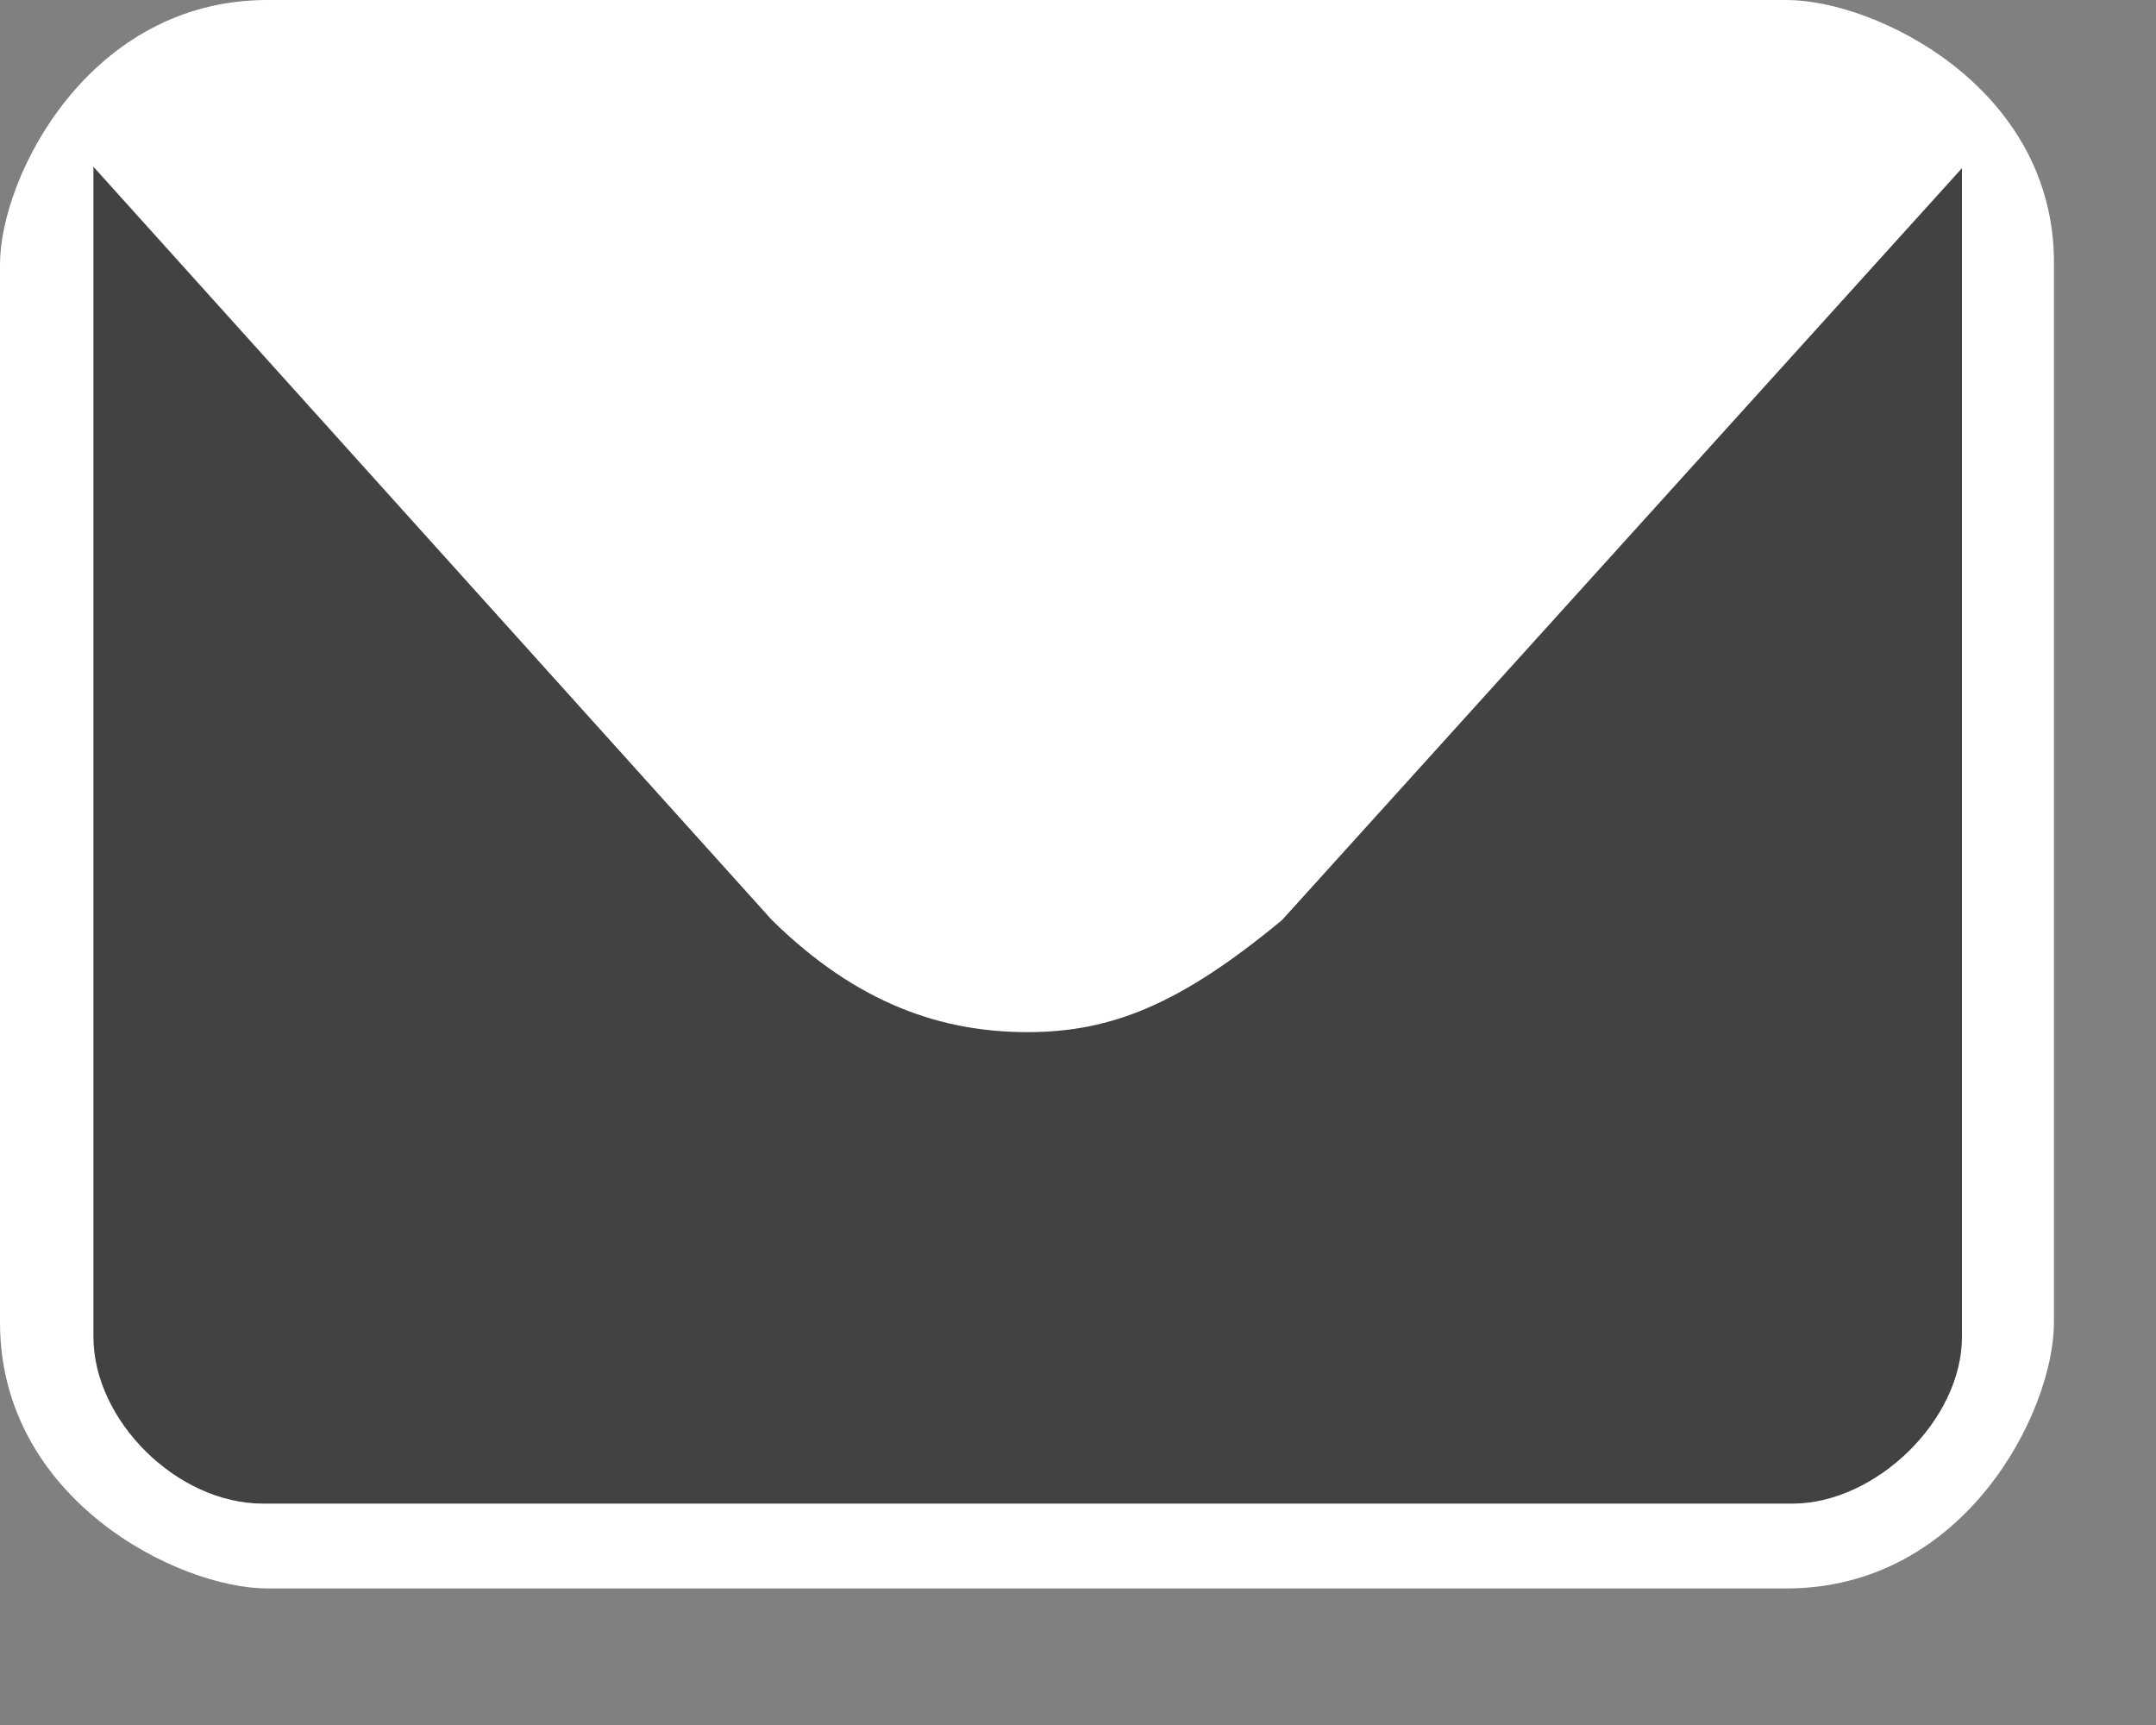
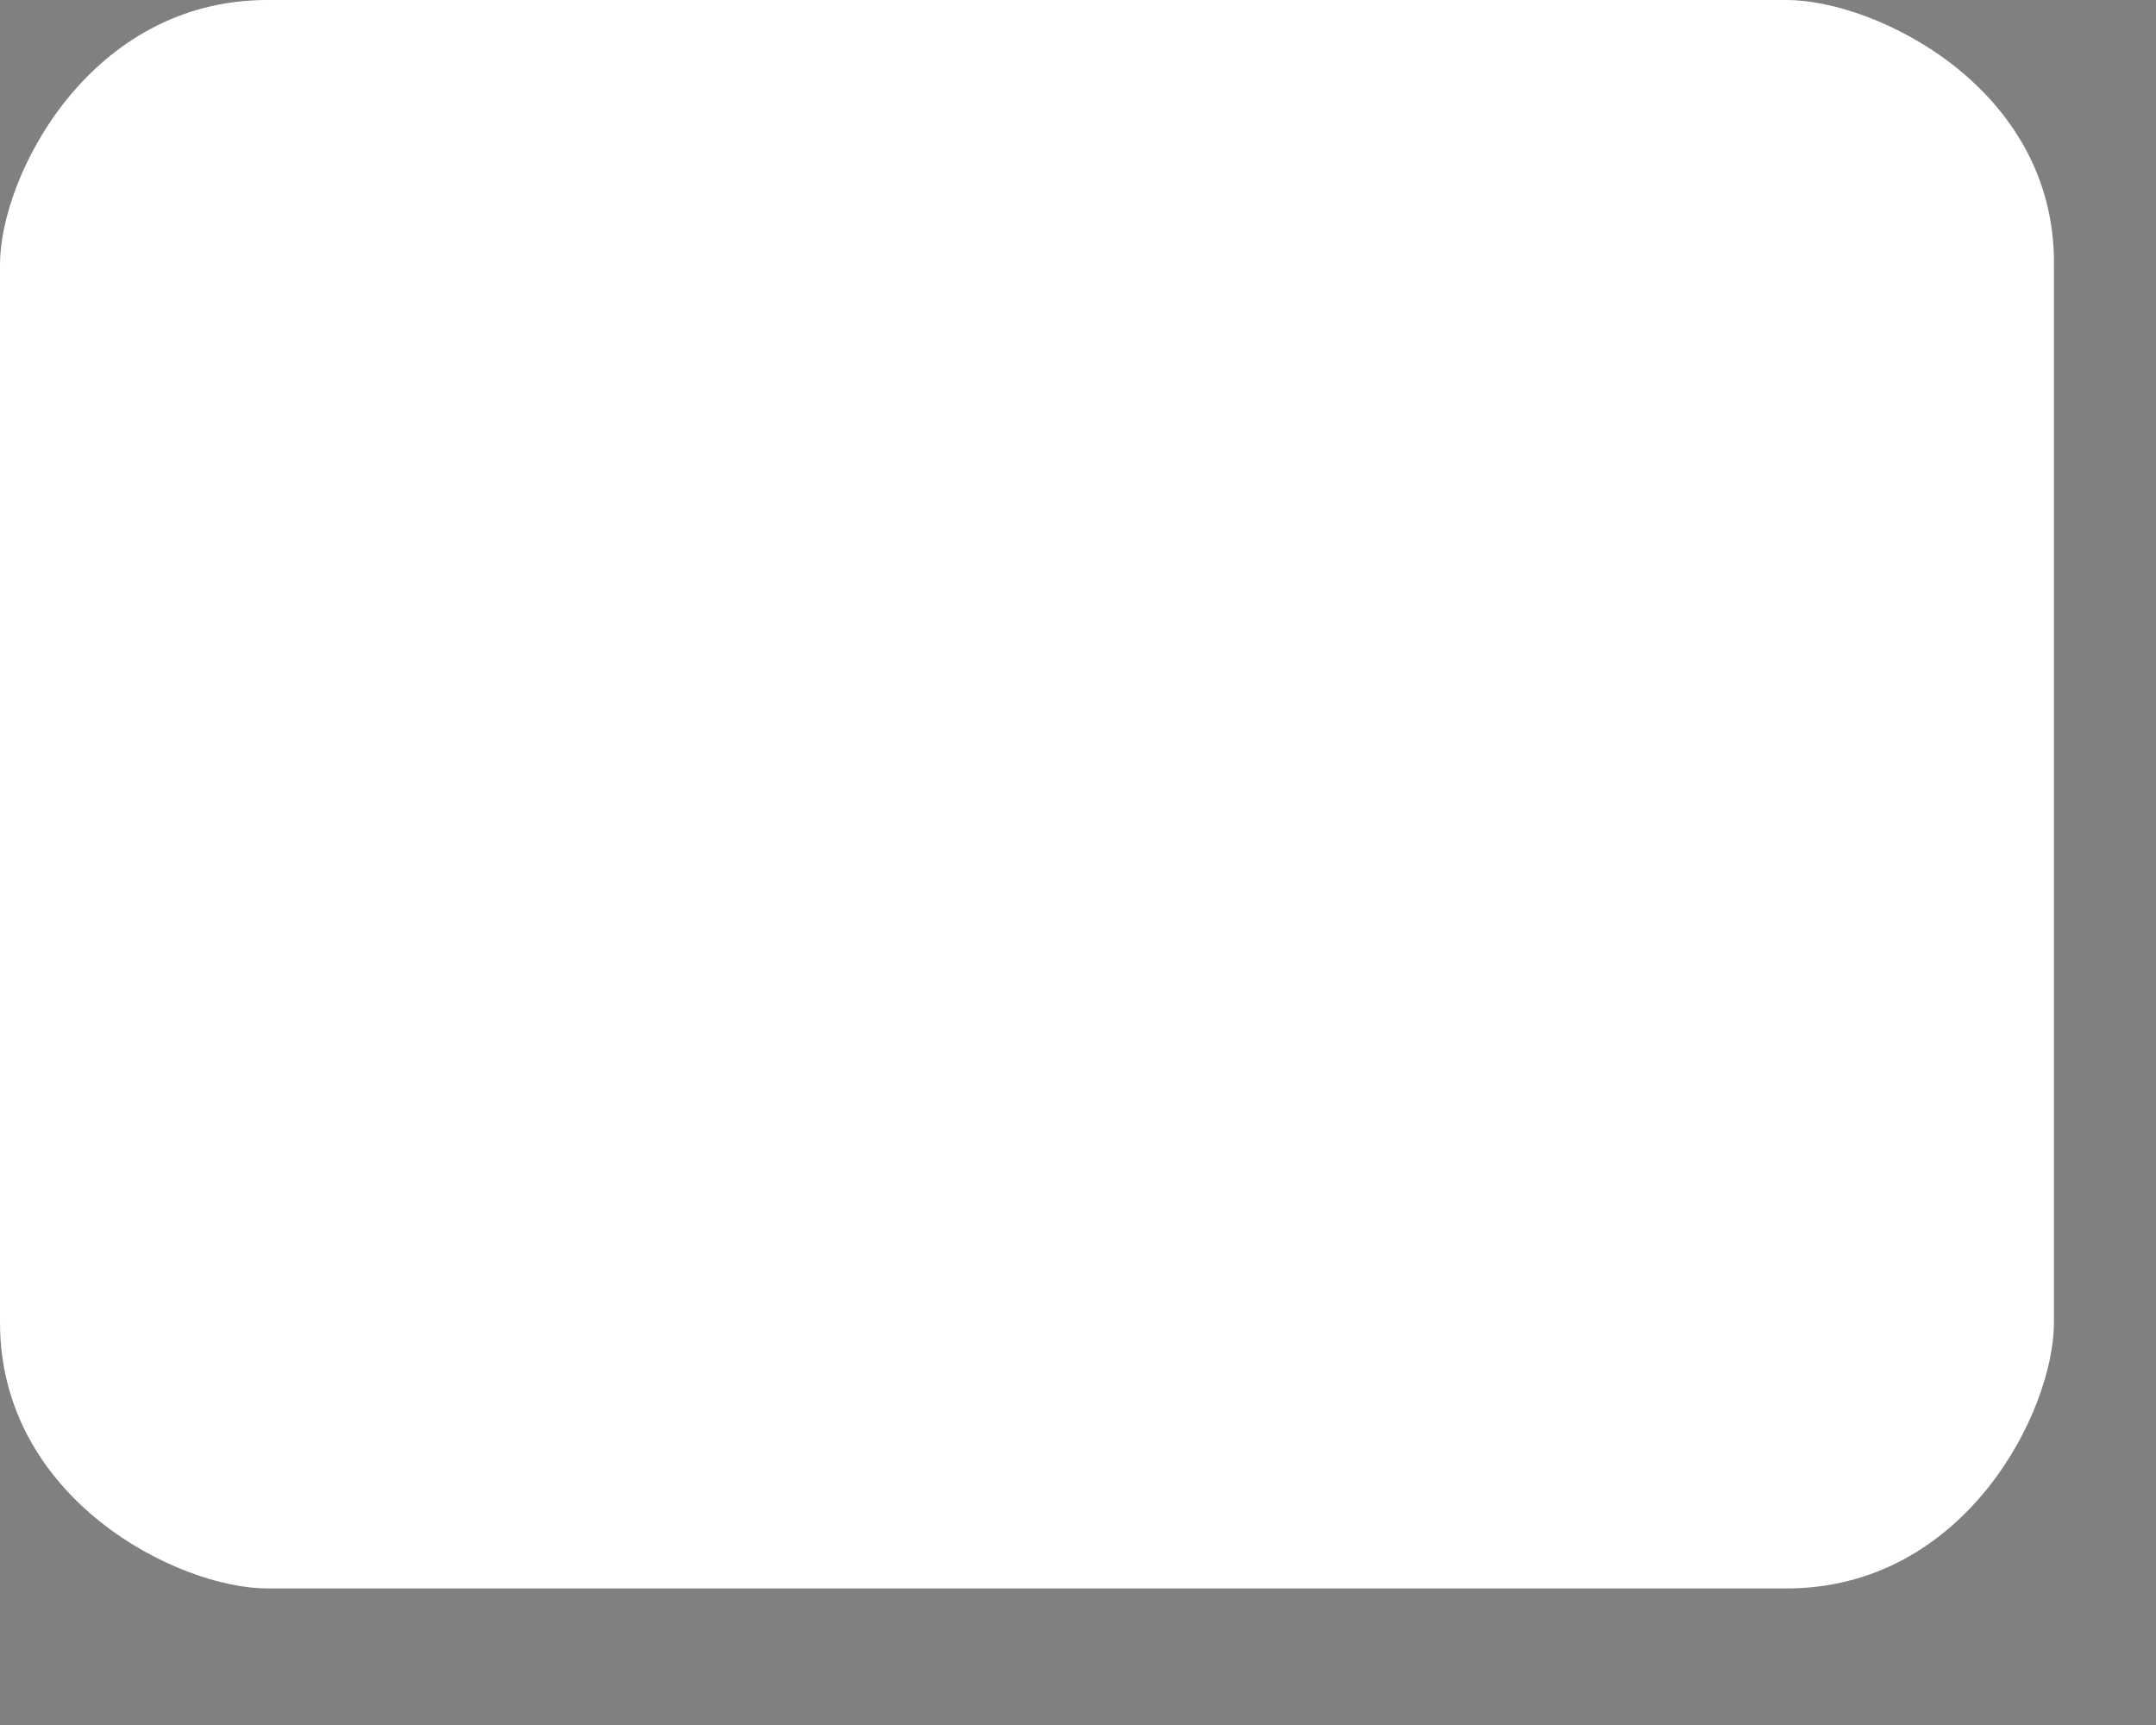
<svg xmlns="http://www.w3.org/2000/svg" width="15" height="12" fill="none">
  <rect width="100%" height="100%" fill="#808080" stroke="none" />
  <path fill="#fff" d="M12.43 0H1.86C.62 0 0 1.23 0 1.84V9.2c0 1.23 1.24 1.85 1.86 1.85h10.57c1.24 0 1.86-1.23 1.86-1.85V1.84C14.3.61 13.05 0 12.43 0Z" />
-   <path fill="#424242" d="M13.65 9.3c0 .58-.6 1.16-1.18 1.16H1.83c-.6 0-1.18-.58-1.18-1.16V1.16L5.37 6.4c.6.59 1.19.78 1.78.78.59 0 1.07-.2 1.77-.78l4.73-5.23V9.3Z" />
</svg>